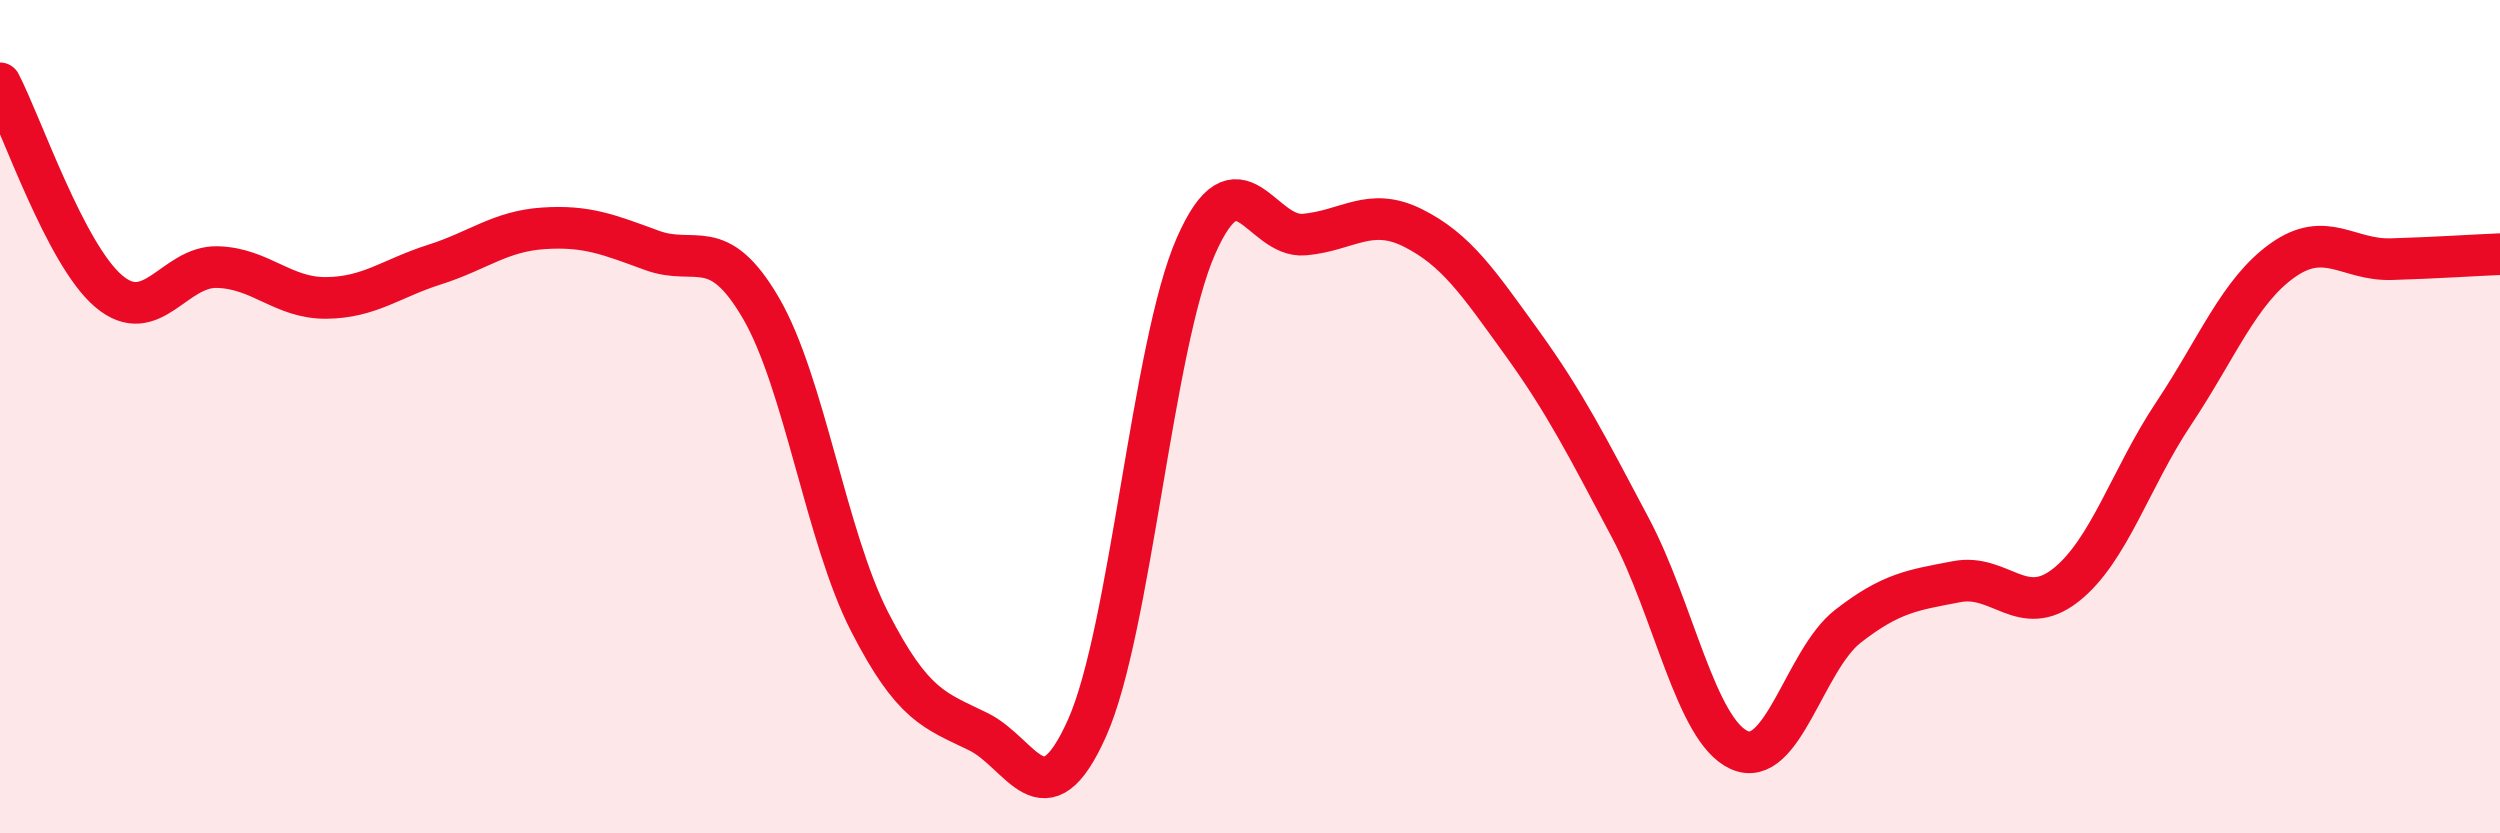
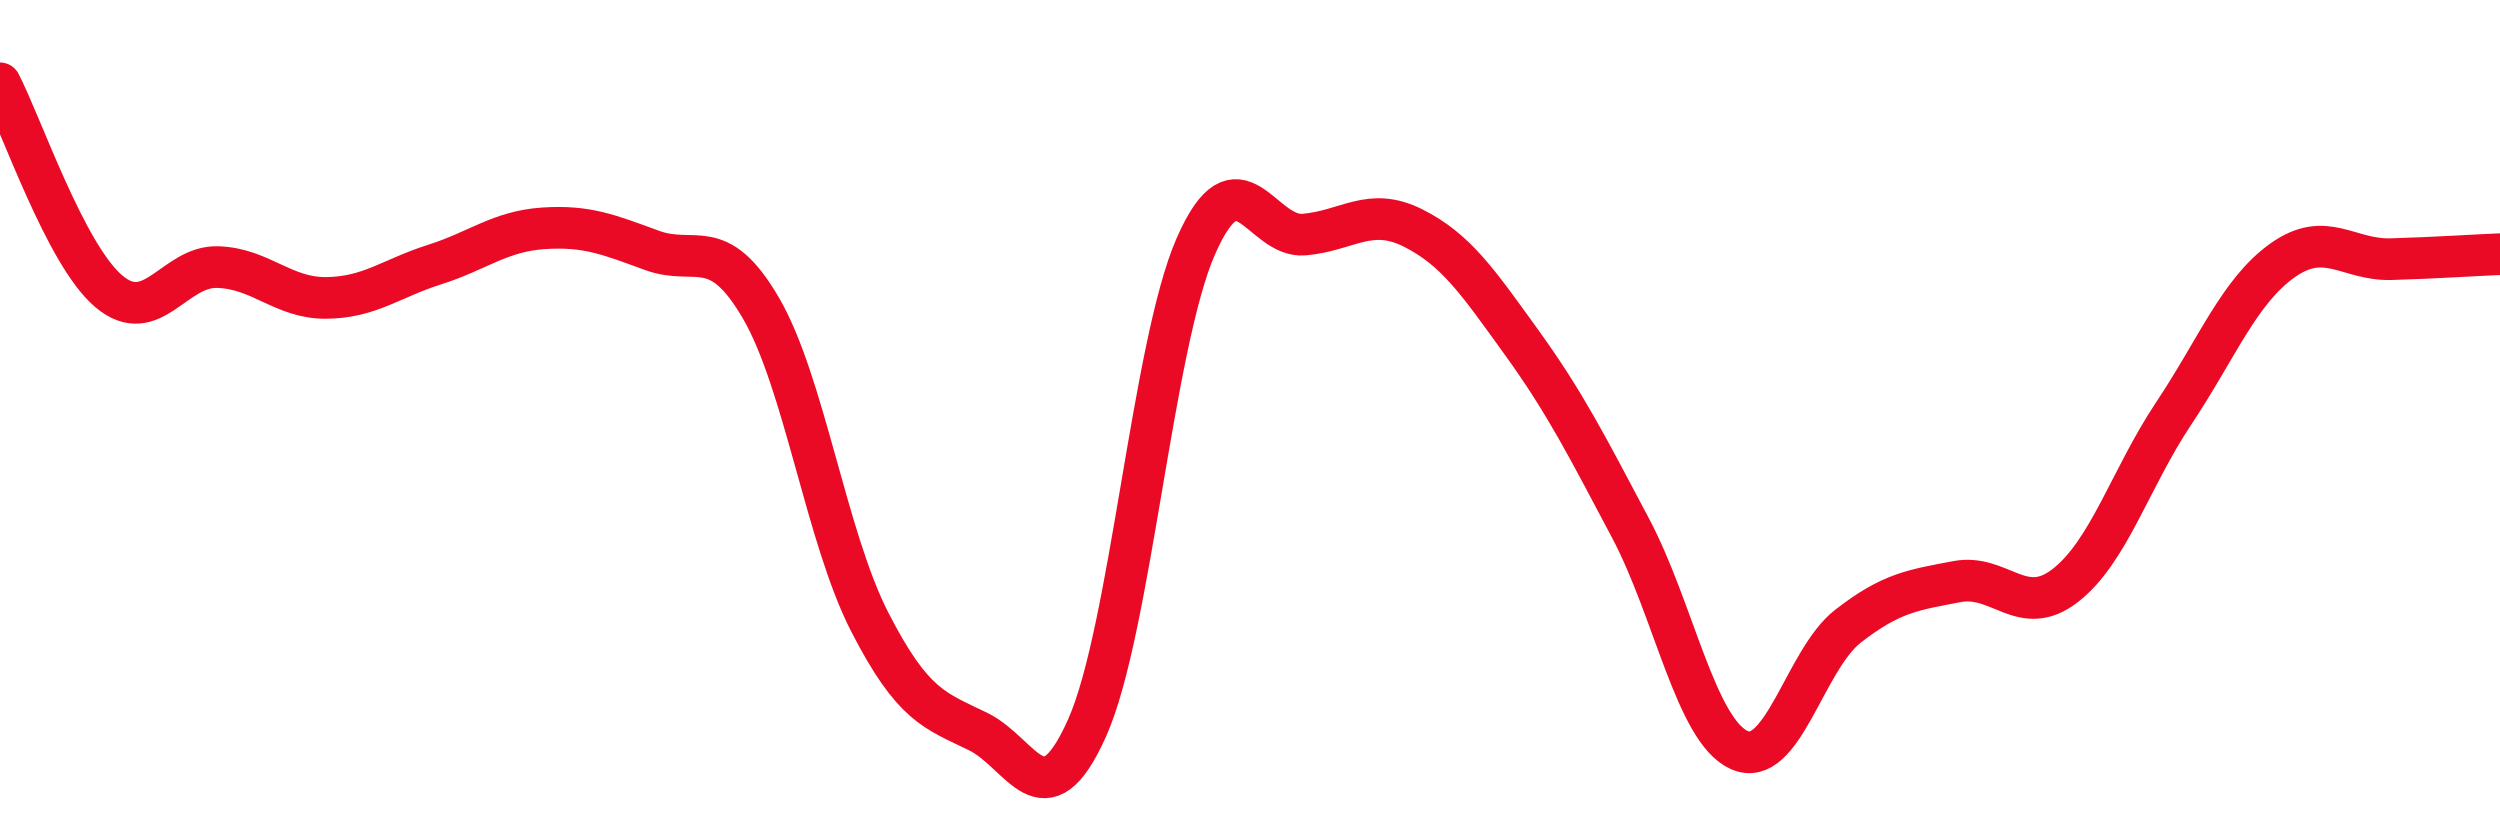
<svg xmlns="http://www.w3.org/2000/svg" width="60" height="20" viewBox="0 0 60 20">
-   <path d="M 0,2 C 0.52,3 1.57,6.11 2.61,6.99 C 3.65,7.87 4.18,6.38 5.22,6.41 C 6.26,6.44 6.79,7.16 7.83,7.15 C 8.87,7.14 9.39,6.68 10.43,6.35 C 11.47,6.02 12,5.55 13.04,5.48 C 14.08,5.41 14.61,5.63 15.65,6.01 C 16.69,6.39 17.22,5.61 18.26,7.39 C 19.3,9.17 19.83,12.89 20.87,14.92 C 21.91,16.95 22.44,17.05 23.48,17.56 C 24.52,18.07 25.05,19.8 26.09,17.47 C 27.13,15.14 27.66,8.28 28.7,5.91 C 29.74,3.54 30.26,5.72 31.3,5.63 C 32.34,5.54 32.87,4.95 33.91,5.47 C 34.95,5.99 35.48,6.78 36.52,8.22 C 37.56,9.66 38.09,10.71 39.13,12.67 C 40.17,14.63 40.7,17.53 41.74,18 C 42.78,18.47 43.31,15.84 44.35,15.03 C 45.39,14.22 45.92,14.16 46.96,13.96 C 48,13.76 48.53,14.86 49.57,14.05 C 50.61,13.24 51.13,11.48 52.17,9.92 C 53.21,8.36 53.74,6.99 54.78,6.25 C 55.82,5.51 56.35,6.25 57.39,6.22 C 58.43,6.19 59.48,6.12 60,6.1L60 20L0 20Z" fill="#EB0A25" opacity="0.1" stroke-linecap="round" stroke-linejoin="round" />
  <path d="M 0,2 C 0.52,3 1.57,6.11 2.61,6.99 C 3.65,7.87 4.18,6.38 5.22,6.41 C 6.26,6.44 6.79,7.16 7.83,7.15 C 8.87,7.14 9.39,6.68 10.43,6.35 C 11.47,6.02 12,5.55 13.04,5.48 C 14.08,5.41 14.61,5.63 15.65,6.01 C 16.69,6.39 17.22,5.61 18.26,7.39 C 19.3,9.17 19.83,12.89 20.87,14.92 C 21.91,16.95 22.44,17.05 23.48,17.56 C 24.52,18.07 25.05,19.8 26.09,17.47 C 27.13,15.14 27.66,8.28 28.7,5.91 C 29.74,3.54 30.26,5.72 31.3,5.63 C 32.34,5.54 32.87,4.95 33.91,5.47 C 34.95,5.99 35.48,6.78 36.52,8.22 C 37.56,9.66 38.09,10.71 39.13,12.67 C 40.17,14.63 40.7,17.53 41.74,18 C 42.78,18.47 43.31,15.84 44.35,15.03 C 45.39,14.22 45.92,14.16 46.96,13.96 C 48,13.76 48.53,14.86 49.57,14.05 C 50.61,13.24 51.13,11.48 52.17,9.92 C 53.21,8.36 53.74,6.99 54.78,6.25 C 55.82,5.51 56.35,6.25 57.39,6.22 C 58.43,6.19 59.48,6.12 60,6.1" stroke="#EB0A25" stroke-width="1" fill="none" stroke-linecap="round" stroke-linejoin="round" />
</svg>